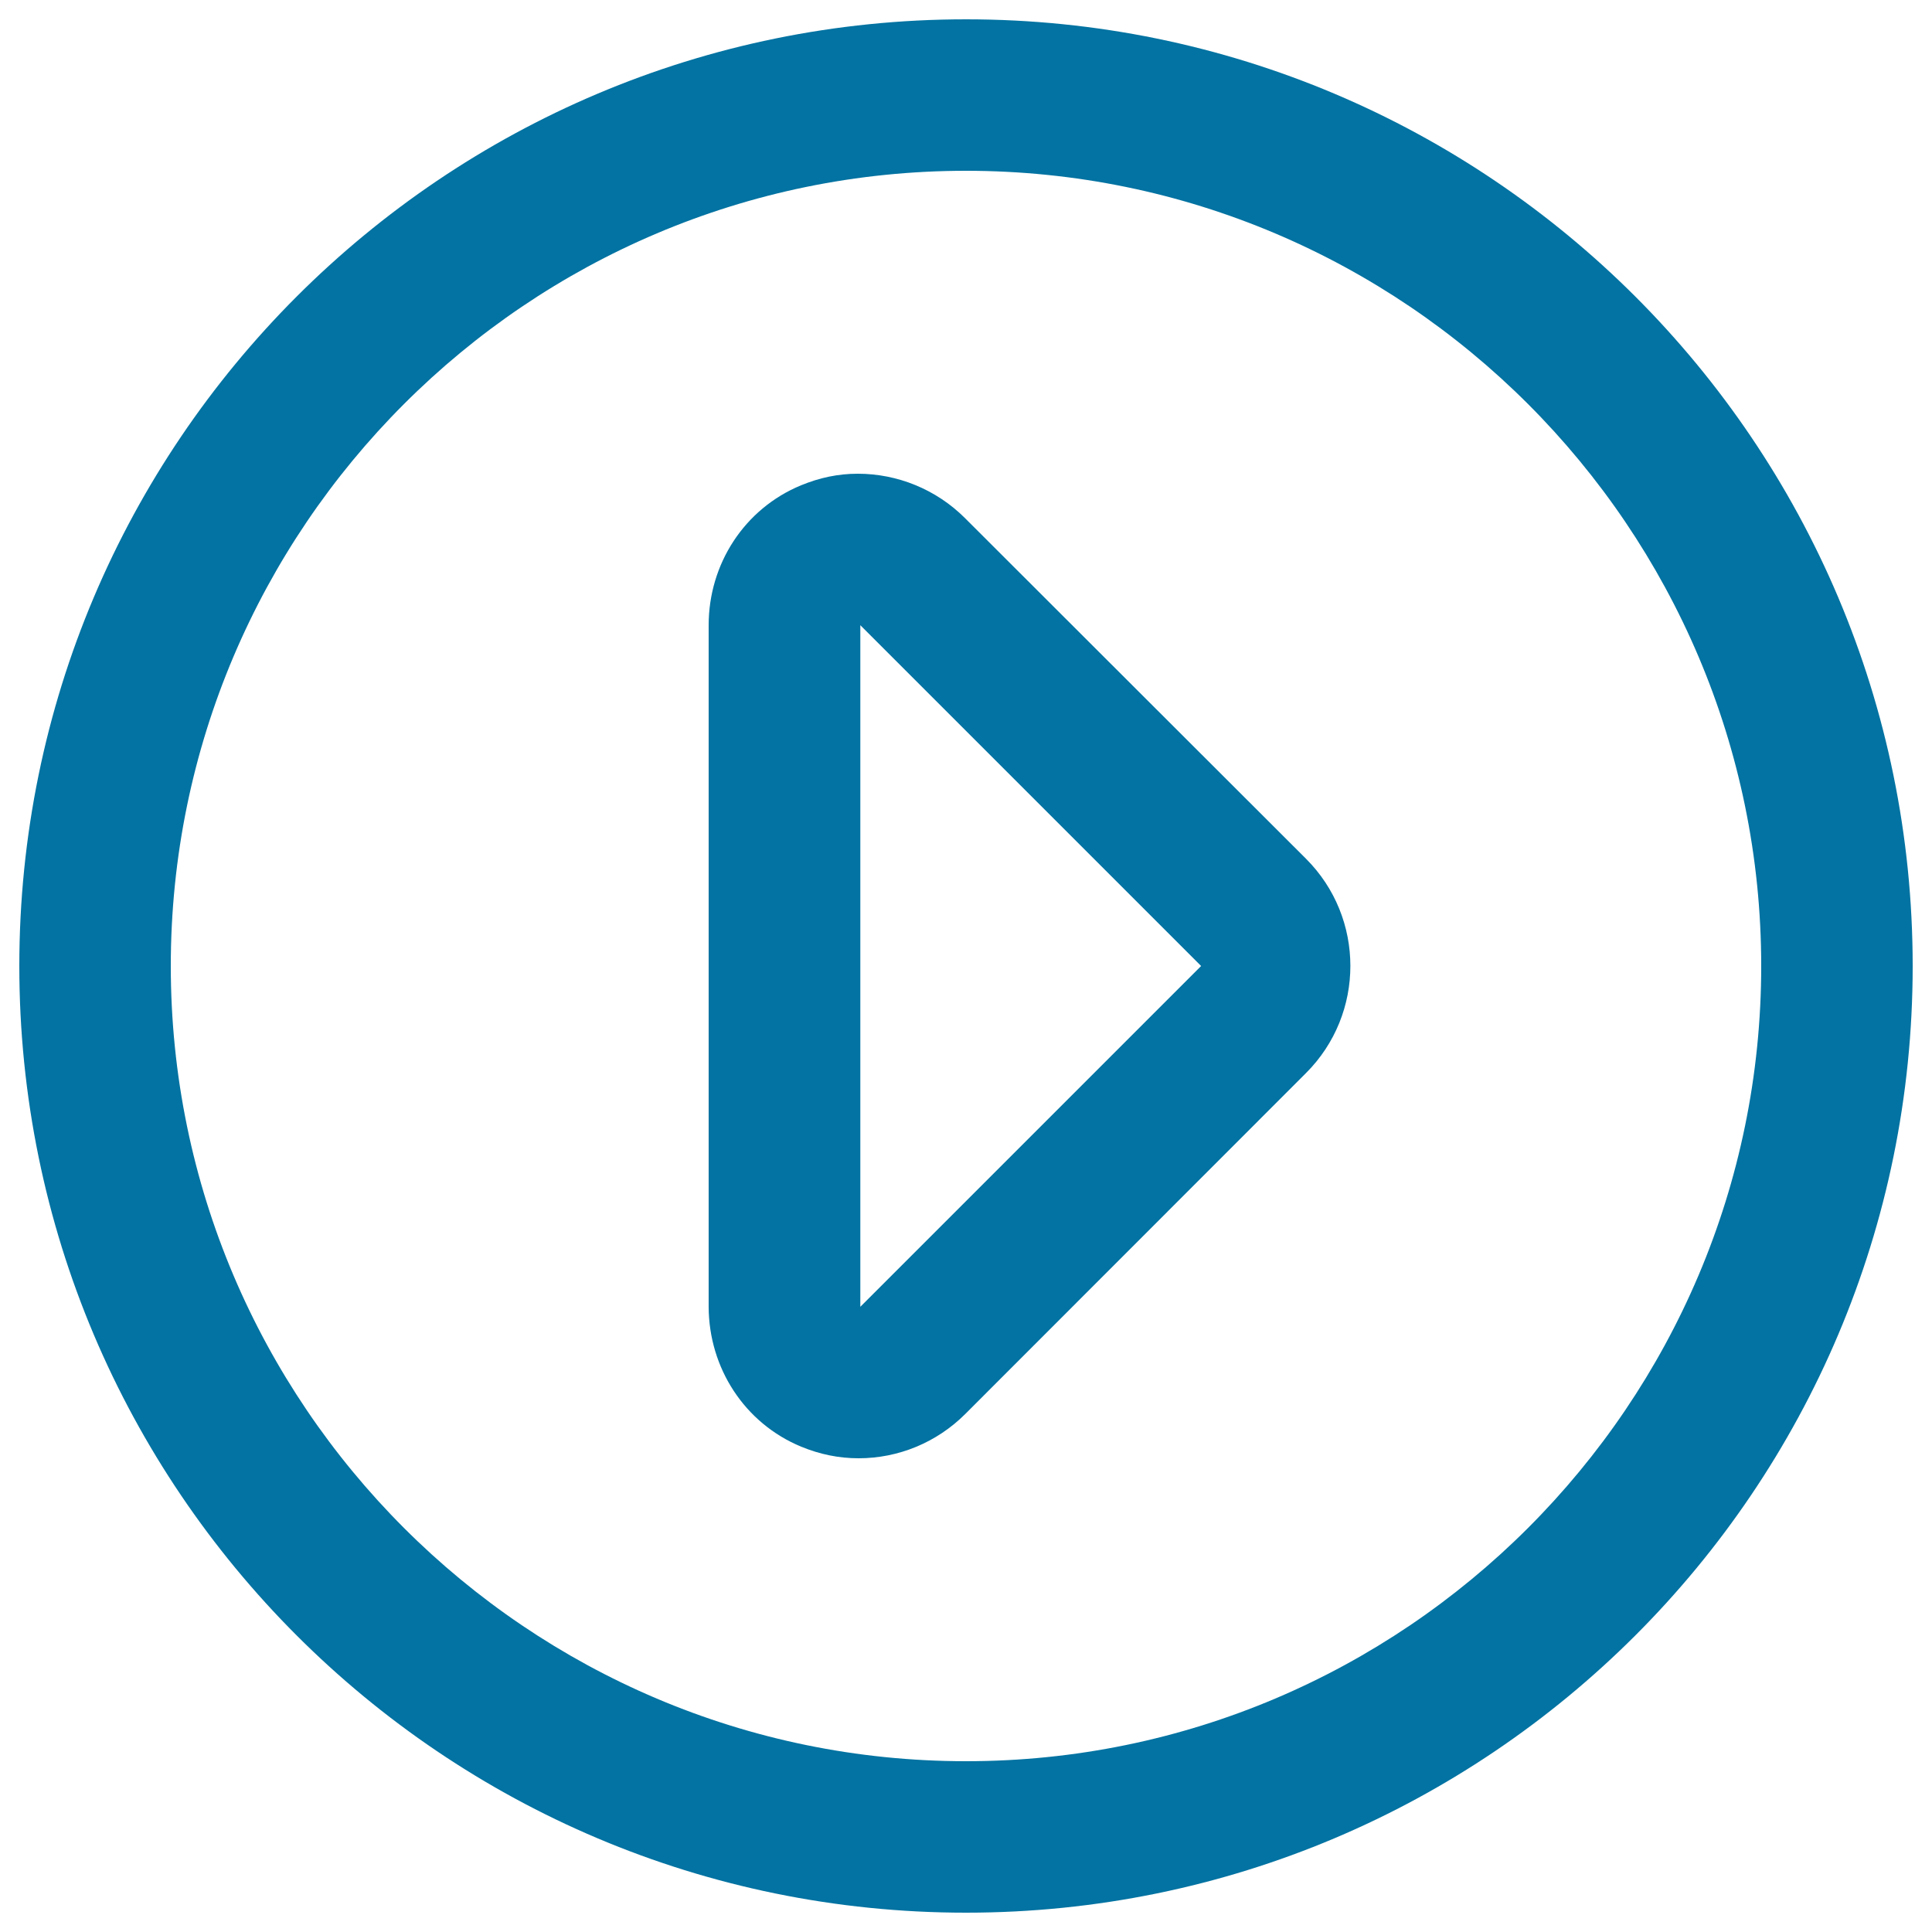
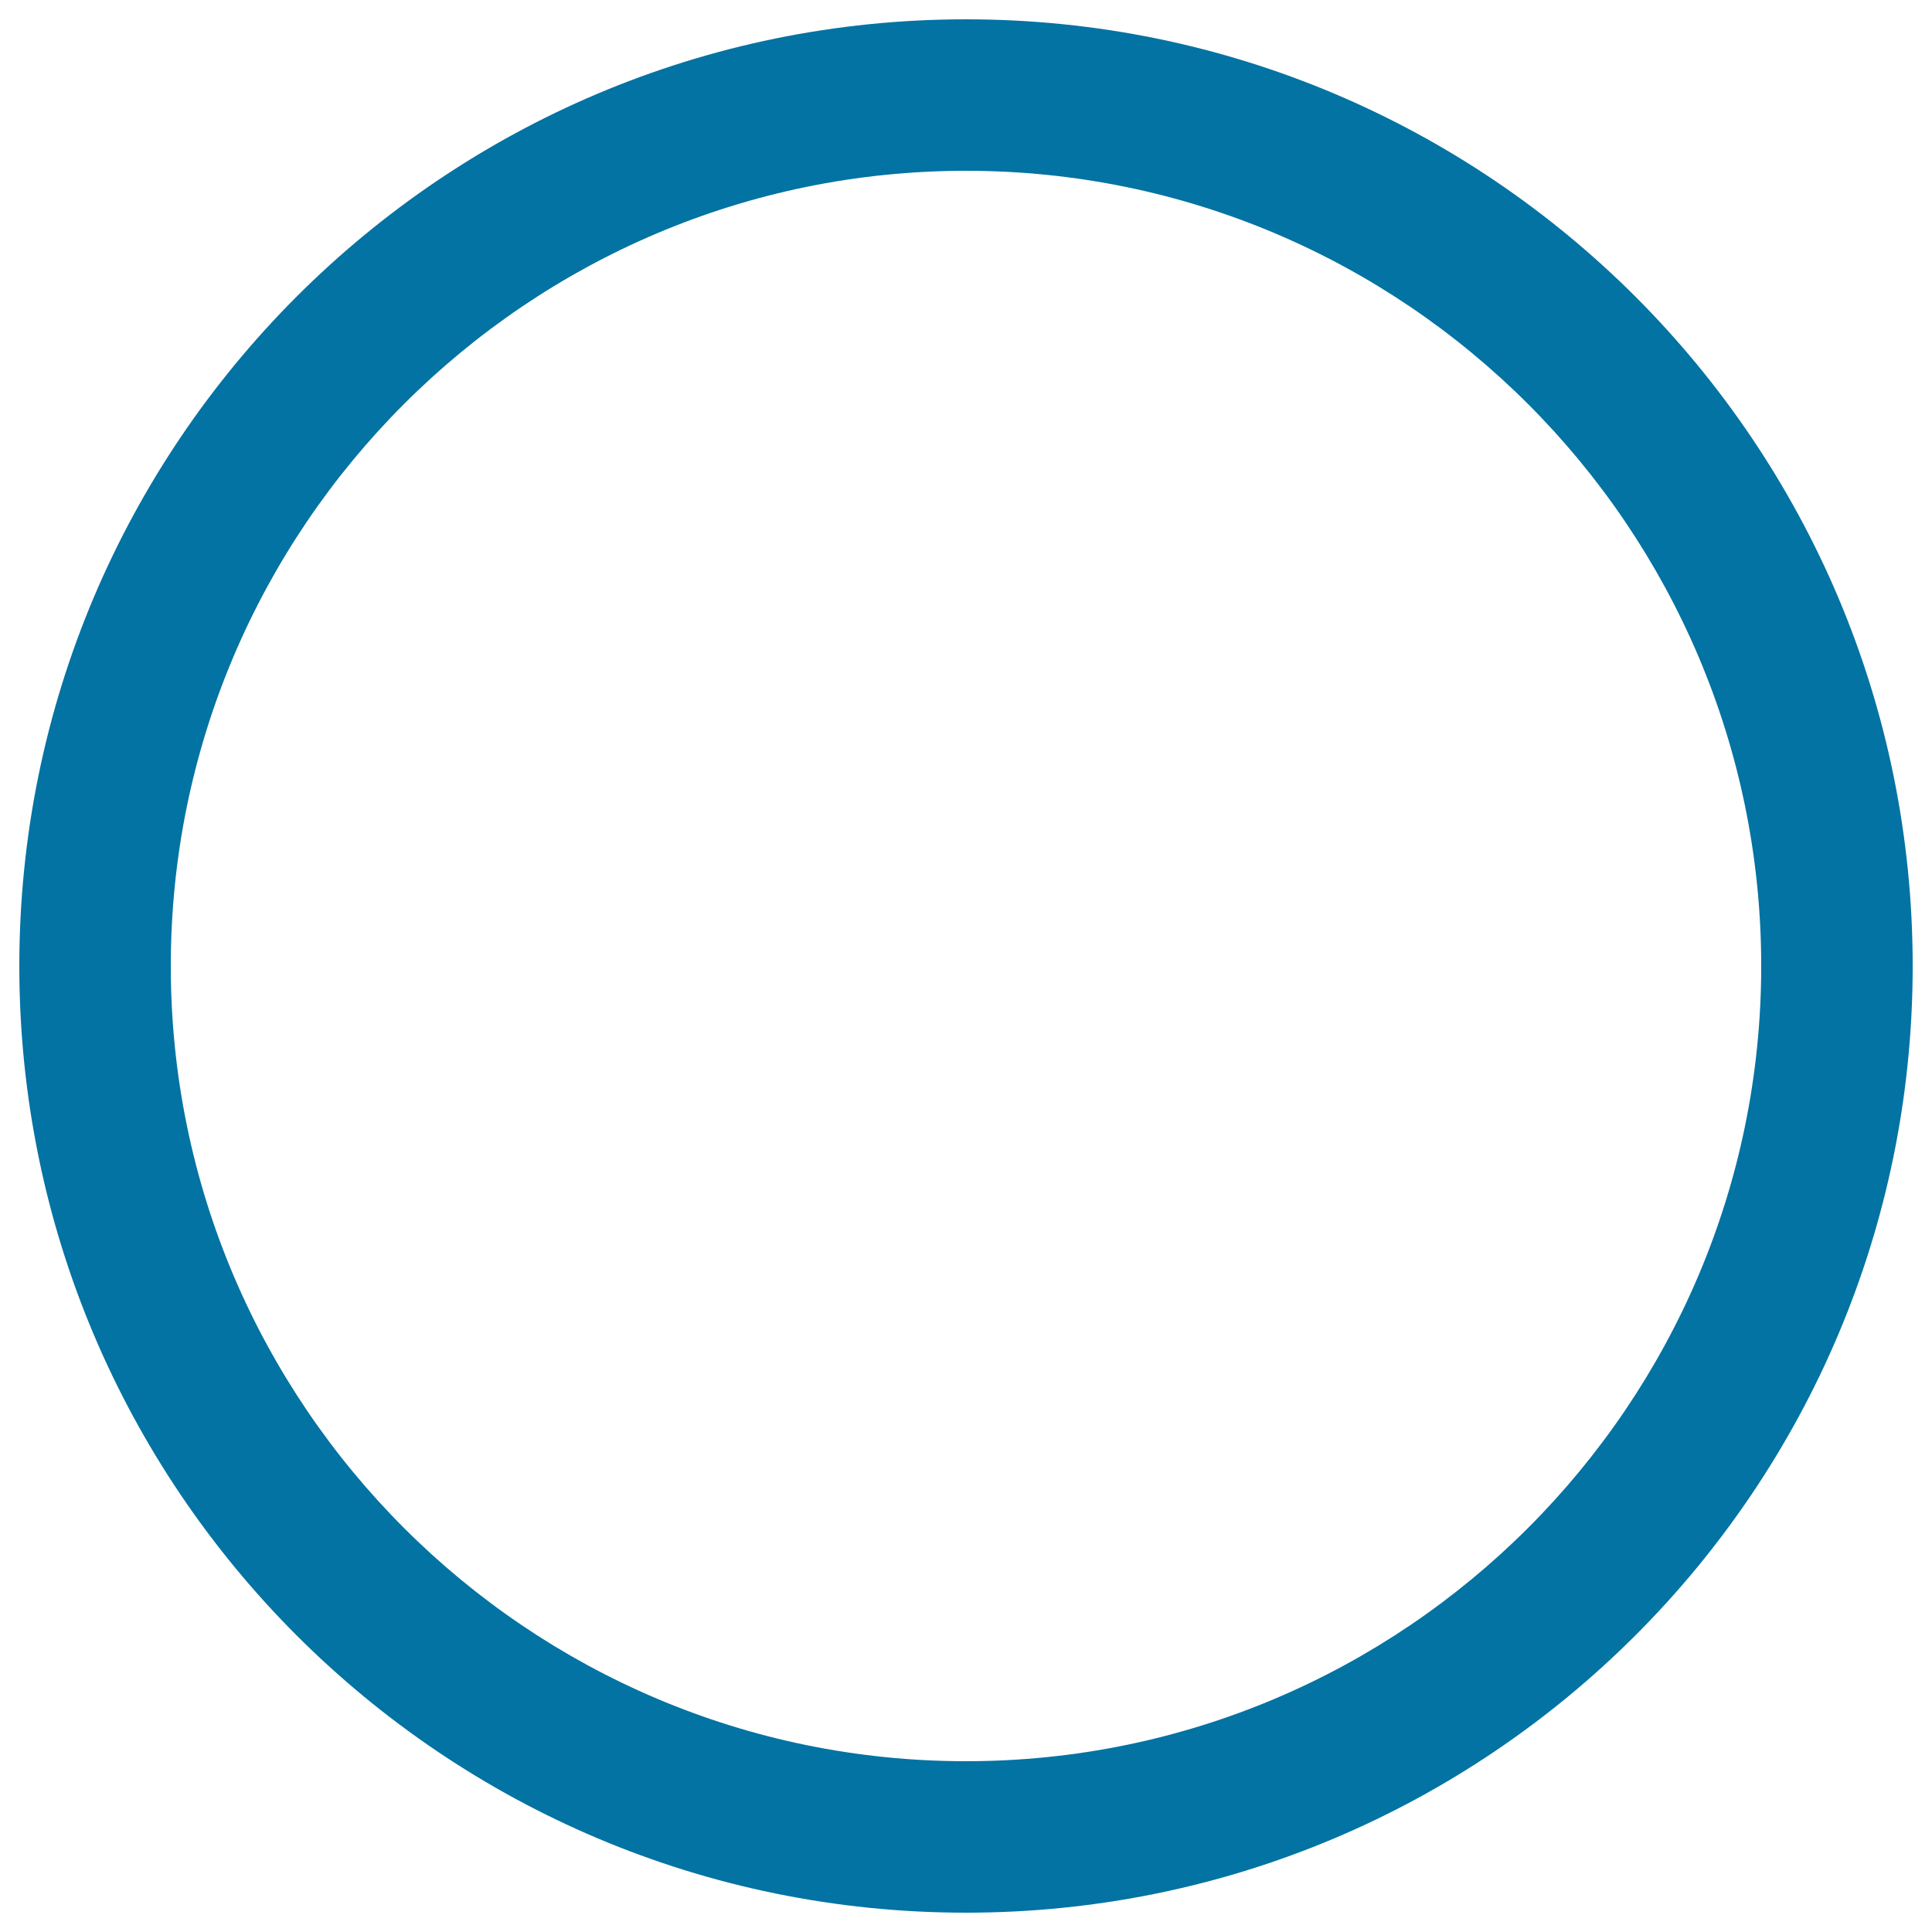
<svg xmlns="http://www.w3.org/2000/svg" viewBox="0 0 1000 1000" style="fill:#0273a2">
  <title>Video Play Button SVG icon</title>
  <g>
    <g>
      <path d="M500,990c270.6,0,490-219.4,490-490c0-270.6-219.4-490-490-490C229.4,10,10,229.4,10,500C10,770.6,229.4,990,500,990z M911.6,500c0,226.9-184.7,411.6-411.6,411.6C273.1,911.6,88.4,726.9,88.4,500C88.4,273.1,273.1,88.4,500,88.4C726.9,88.4,911.6,273.1,911.6,500z" />
-       <path d="M414.7,748.8c9.7,4,19.6,6,29.7,6c20.4,0,40.3-8,55.3-23L676,555.4c30.6-30.6,30.6-80.3,0-110.9L499.5,268.2c-15-15-35.1-23-55.5-23c-10.1,0-19.7,2-29.4,6c-29.3,12.1-47.8,40.7-47.8,72.4v352.8C366.9,708.1,385.4,736.7,414.7,748.8z M445.3,329.3v-5.7L621.7,500L445.3,676.4V329.3z" />
    </g>
  </g>
</svg>